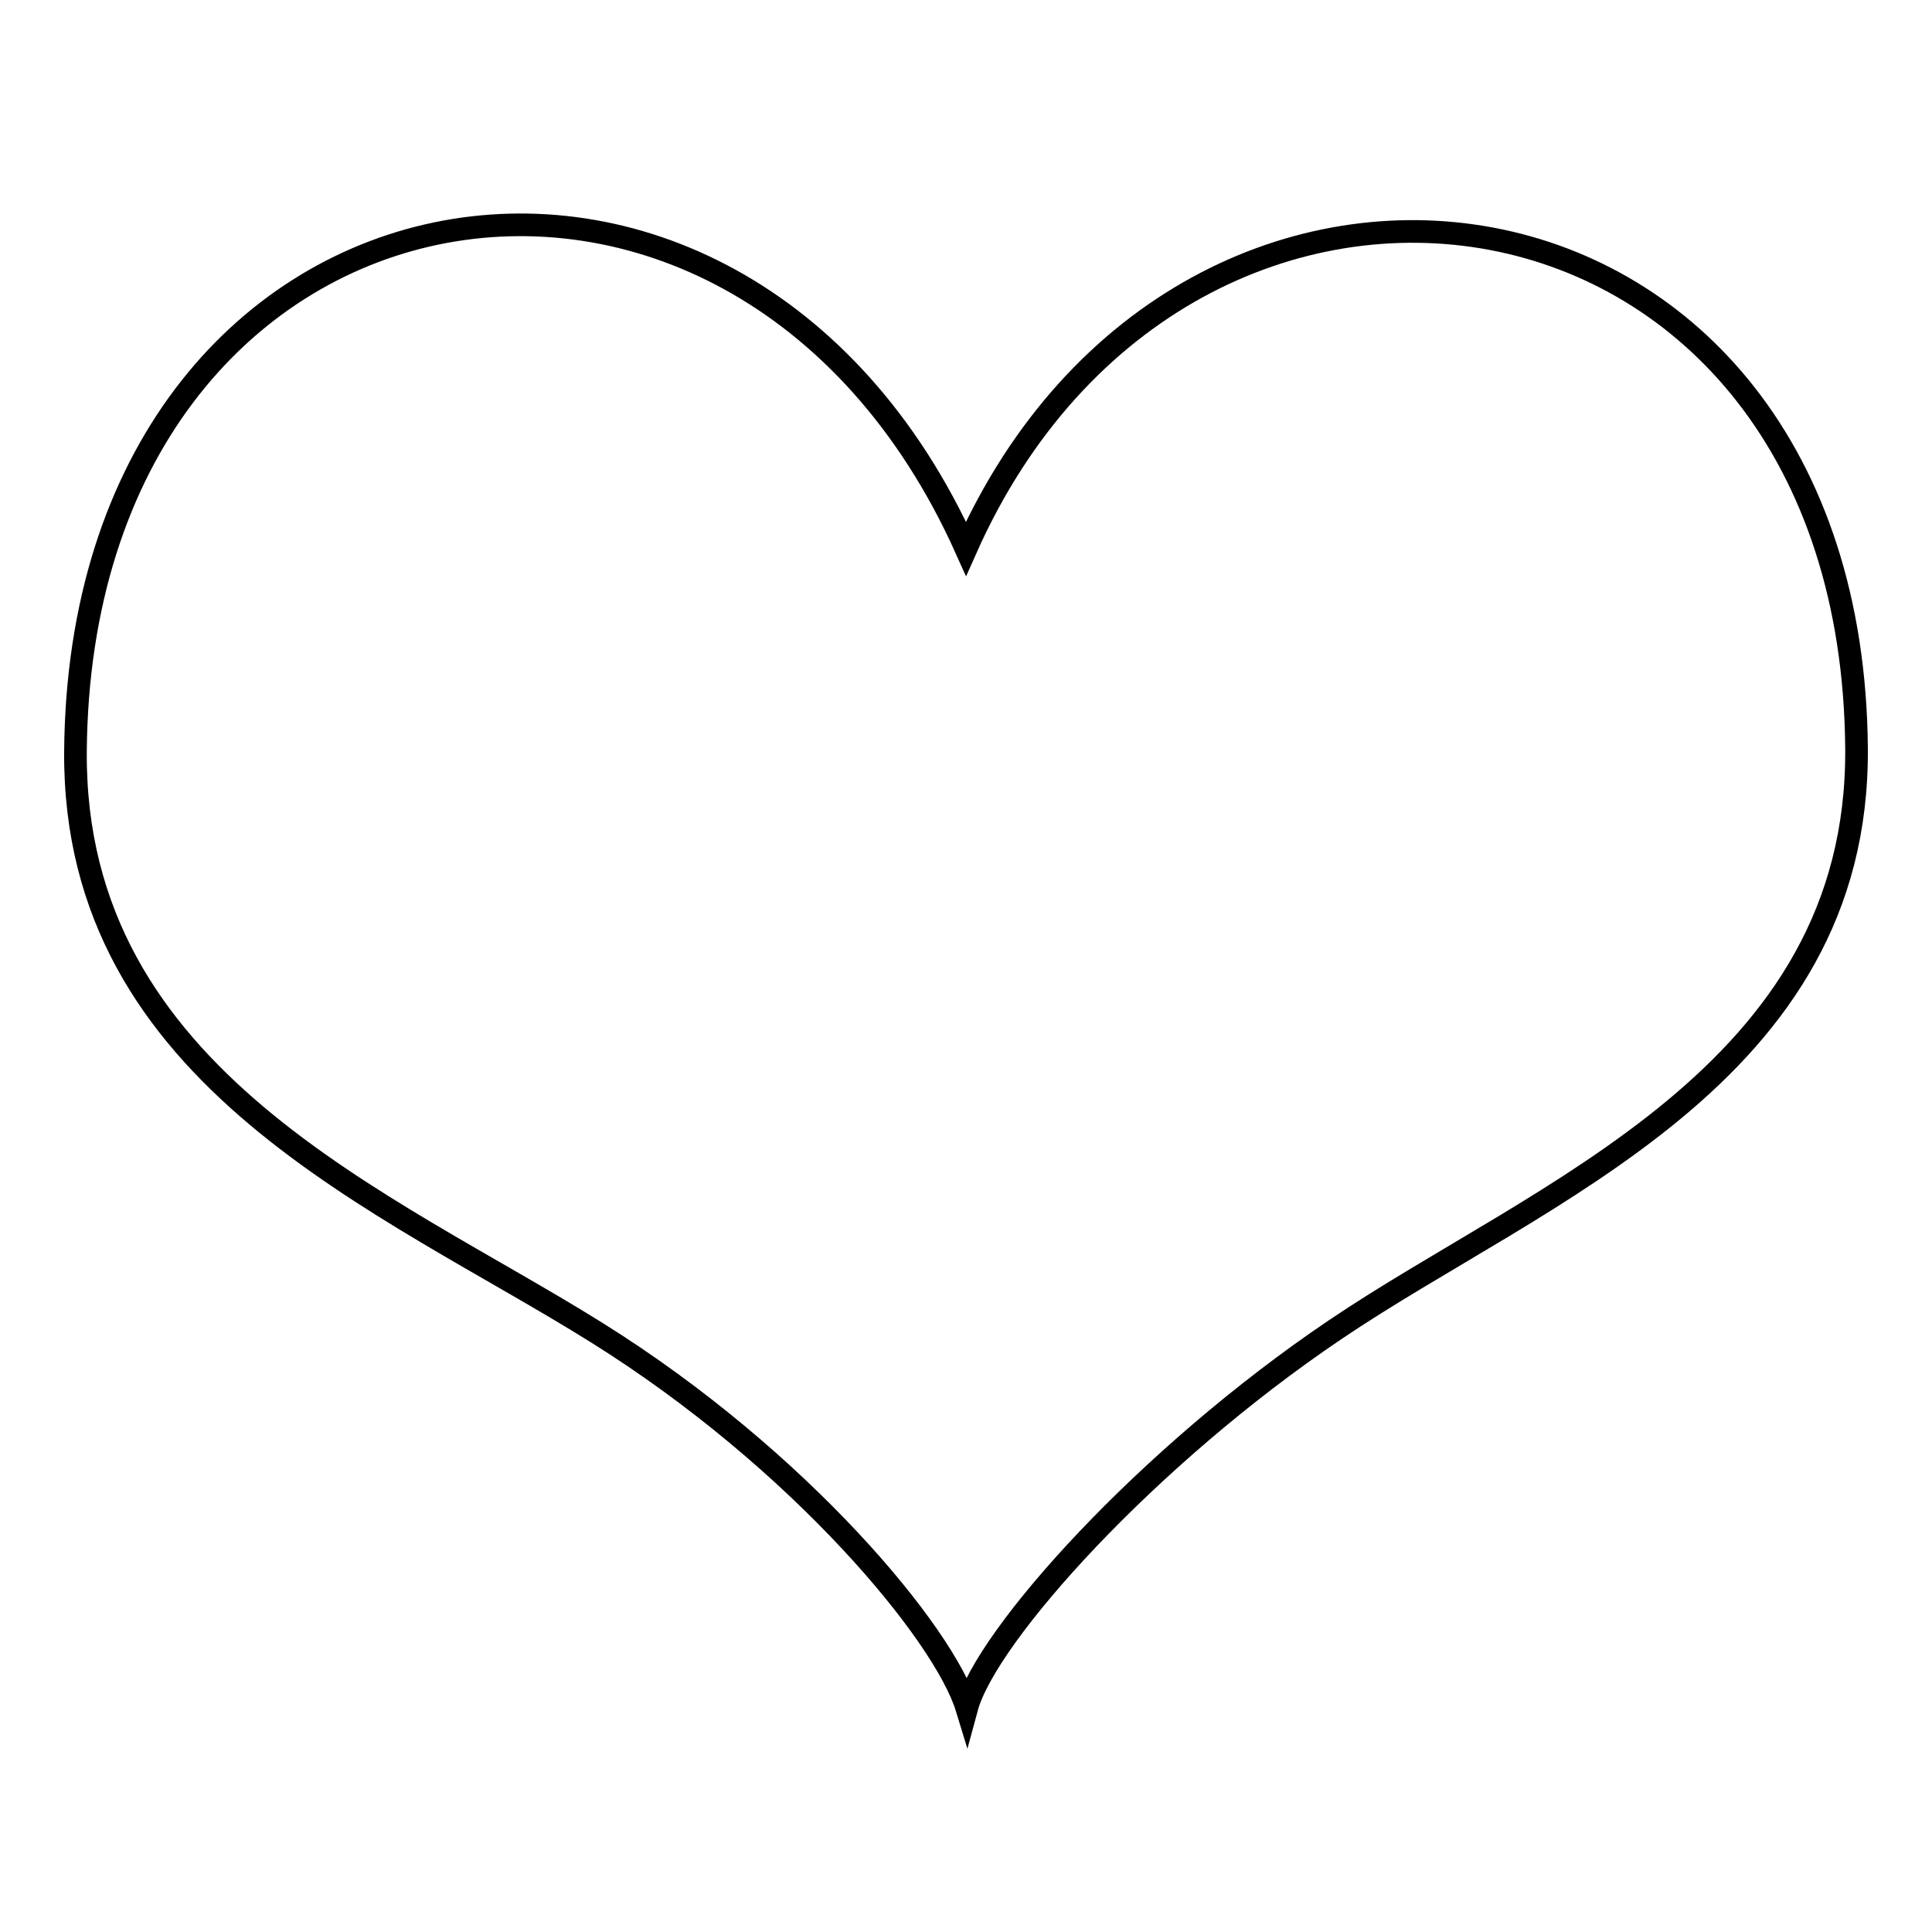
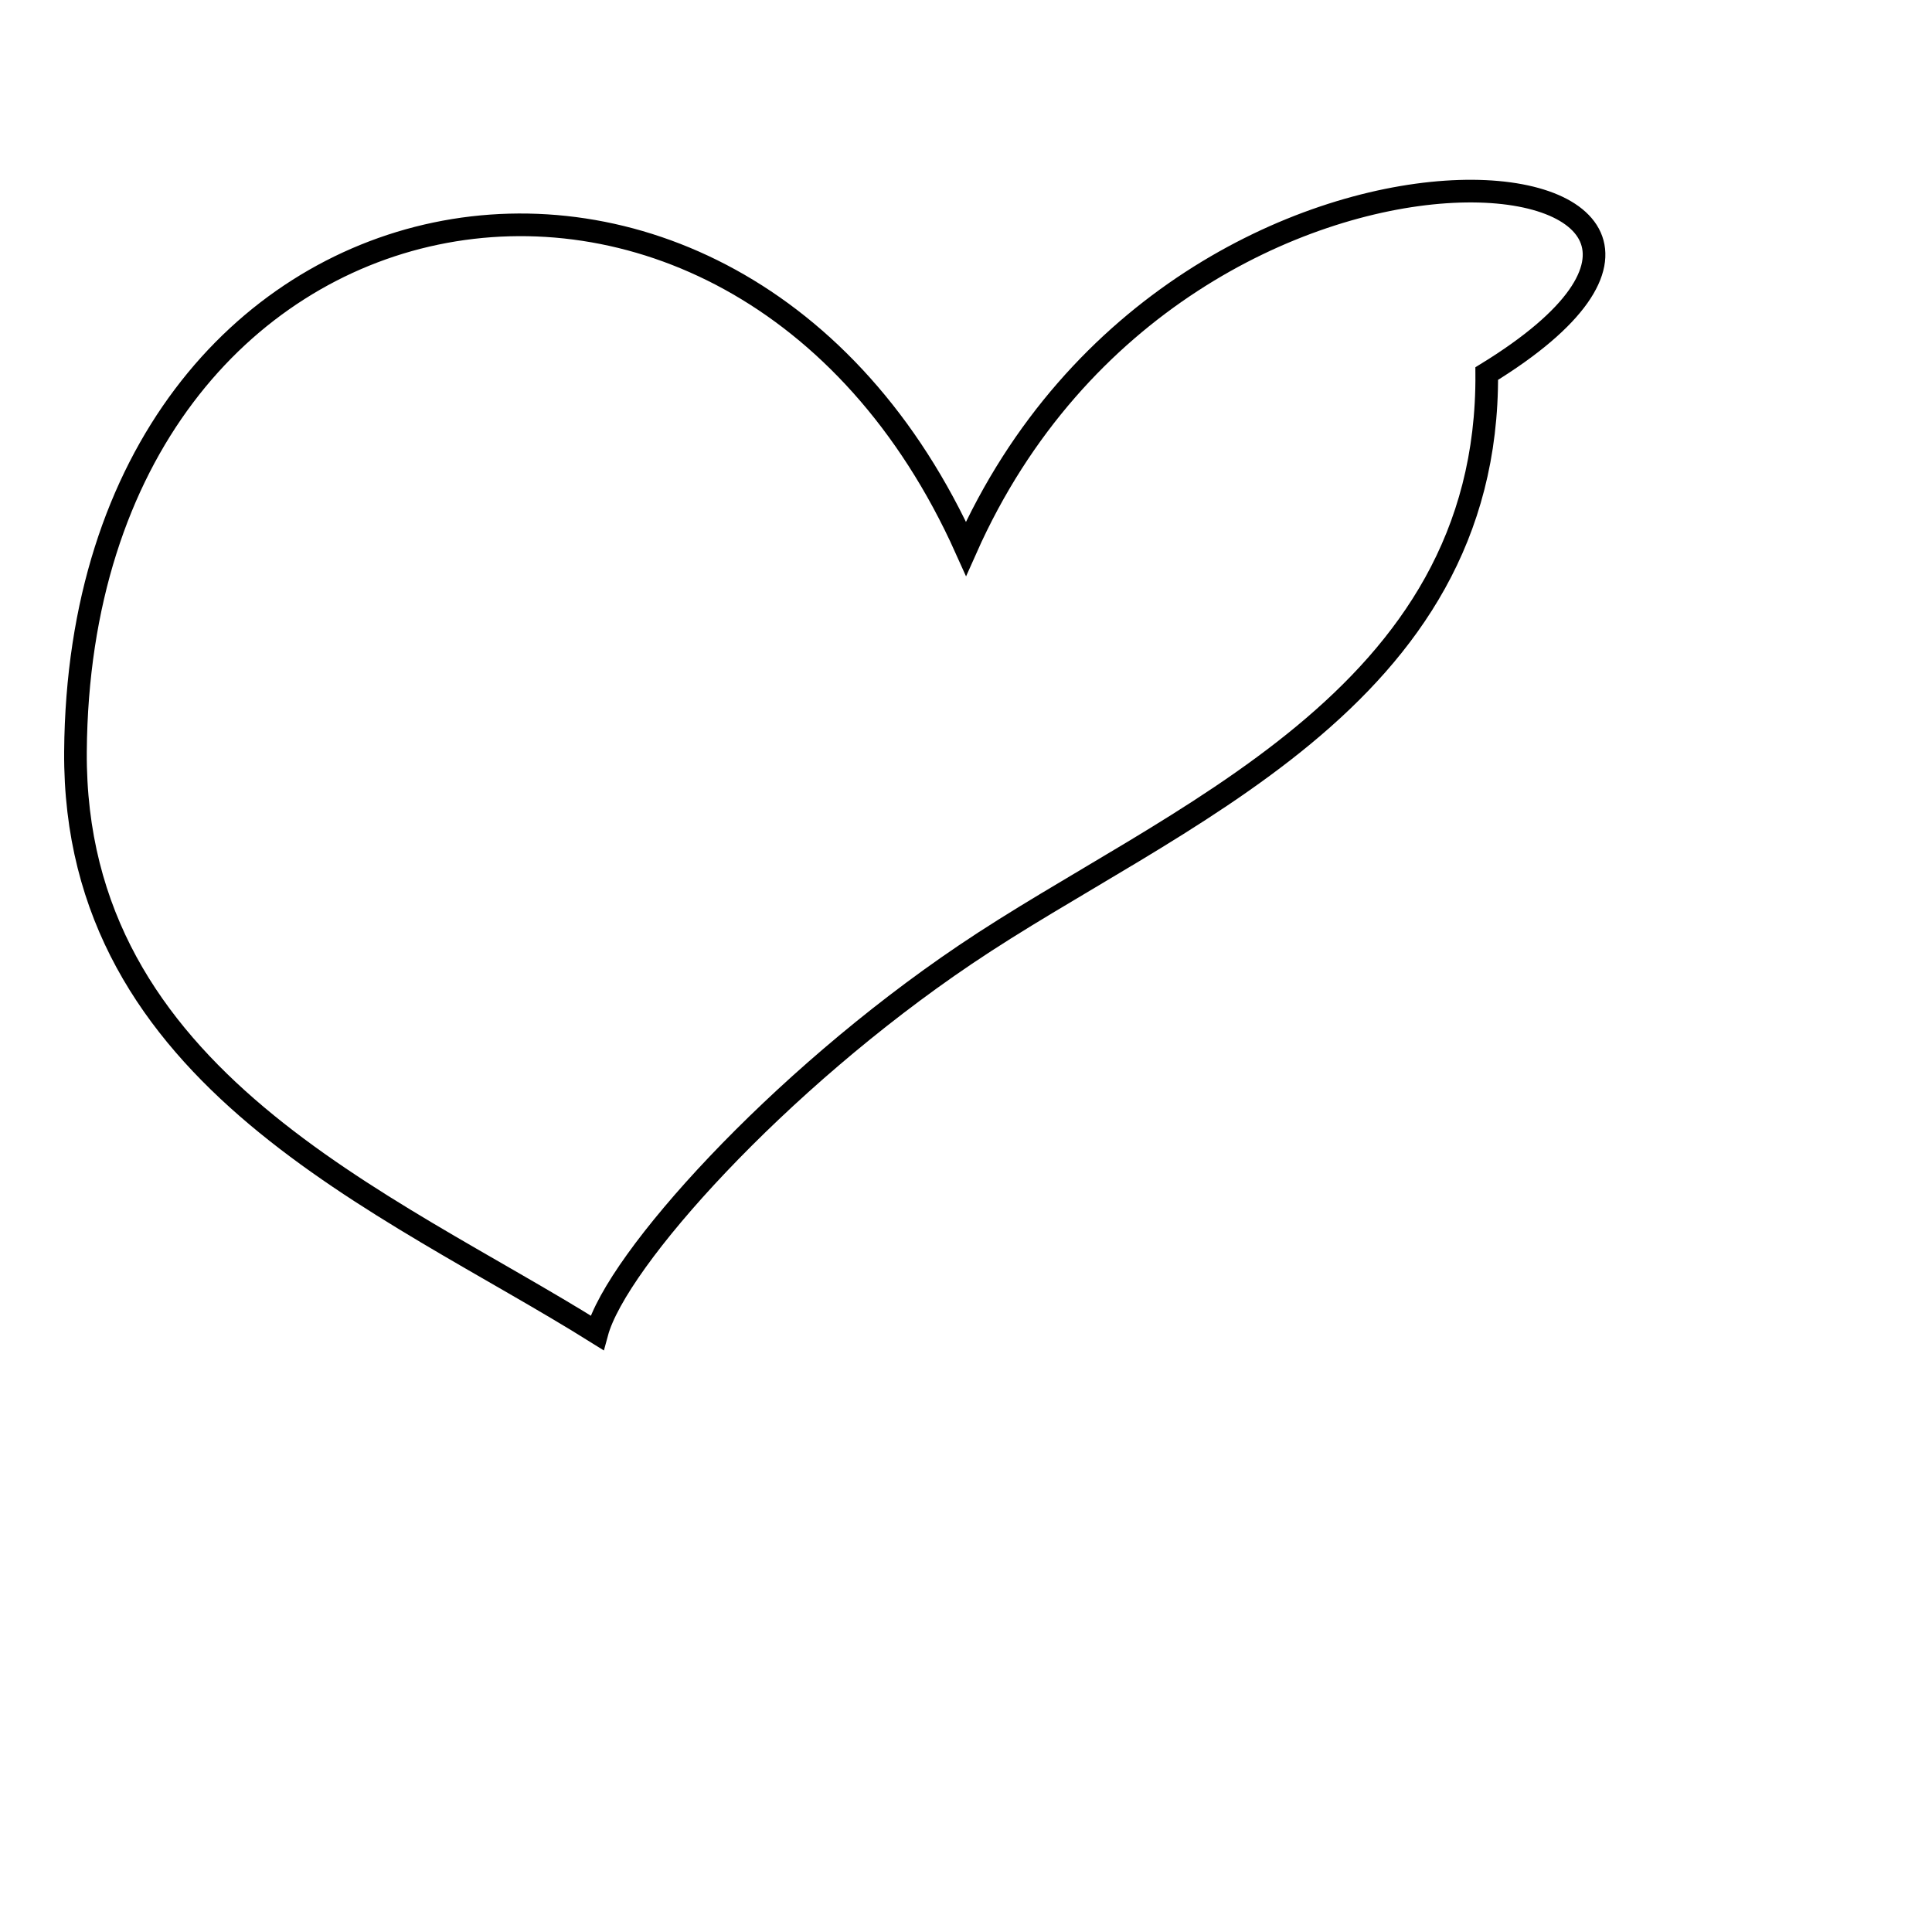
<svg xmlns="http://www.w3.org/2000/svg" version="1.1" x="0px" y="0px" viewBox="0 0 256 256" enable-background="new 0 0 256 256" xml:space="preserve">
  <g>
    <g>
-       <path stroke-width="3" fill-opacity="0" stroke="#000000" d="M128,72.7C97.4,4.6,10.6,20.5,10,99.6c-0.3,43.4,41.3,59.6,69.1,77c26.9,16.8,46,39.9,49,49.7c2.6-9.6,23.9-33.3,48.8-50.1c27.2-18.4,69.4-33.6,69.1-77C245.4,19.8,157.1,7.3,128,72.7z" />
+       <path stroke-width="3" fill-opacity="0" stroke="#000000" d="M128,72.7C97.4,4.6,10.6,20.5,10,99.6c-0.3,43.4,41.3,59.6,69.1,77c2.6-9.6,23.9-33.3,48.8-50.1c27.2-18.4,69.4-33.6,69.1-77C245.4,19.8,157.1,7.3,128,72.7z" />
    </g>
  </g>
</svg>